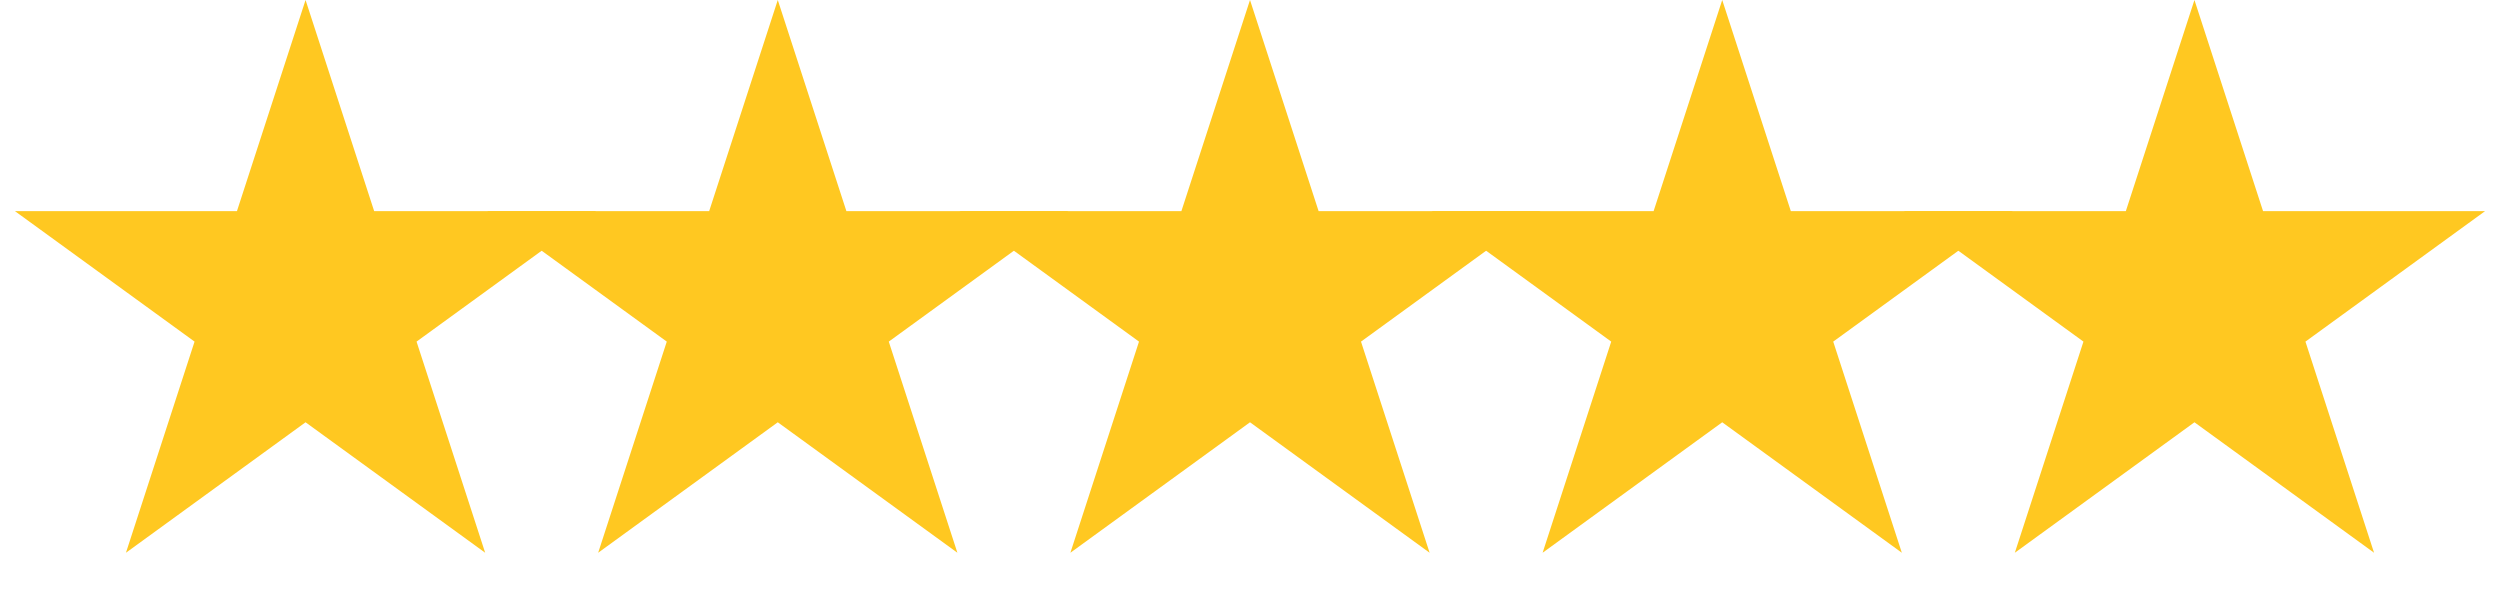
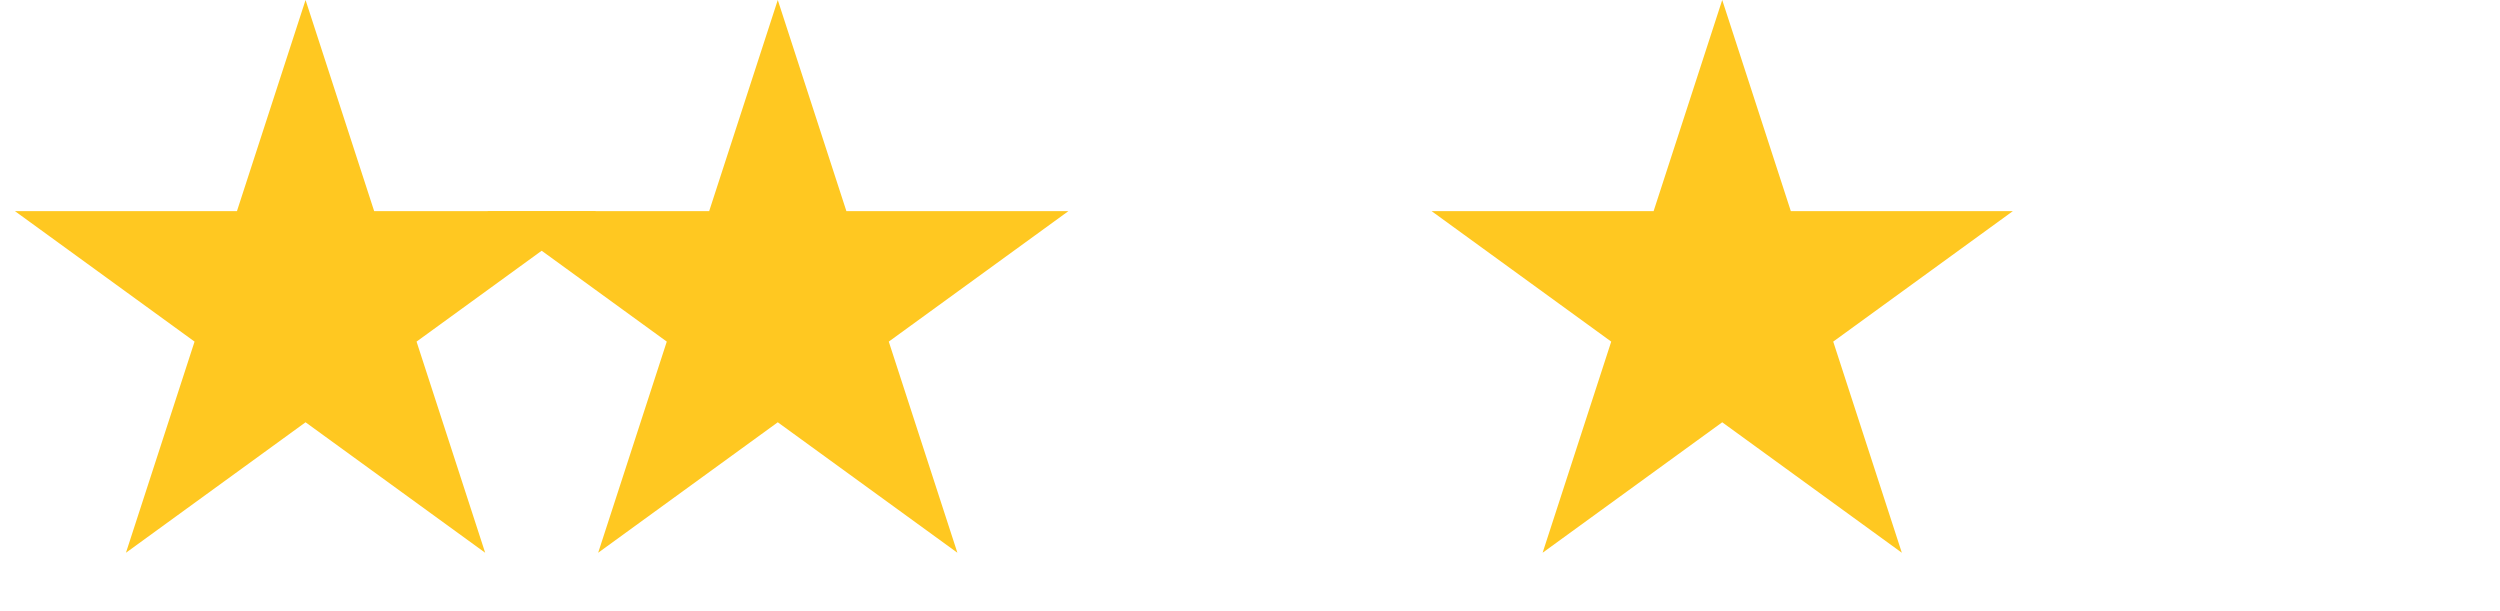
<svg xmlns="http://www.w3.org/2000/svg" width="90" height="22" viewBox="0 0 90 22" fill="none">
  <path d="M11 0L13.47 7.601H21.462L14.996 12.298L17.466 19.899L11 15.202L4.534 19.899L7.004 12.298L0.538 7.601H8.53L11 0Z" fill="#FFC821" />
  <path d="M28 0L30.47 7.601H38.462L31.996 12.298L34.466 19.899L28 15.202L21.534 19.899L24.004 12.298L17.538 7.601H25.53L28 0Z" fill="#FFC821" />
-   <path d="M45 0L47.47 7.601H55.462L48.996 12.298L51.466 19.899L45 15.202L38.534 19.899L41.004 12.298L34.538 7.601H42.53L45 0Z" fill="#FFC821" />
  <path d="M62 0L64.47 7.601H72.462L65.996 12.298L68.466 19.899L62 15.202L55.534 19.899L58.004 12.298L51.538 7.601H59.53L62 0Z" fill="#FFC821" />
-   <path d="M79 0L81.47 7.601H89.462L82.996 12.298L85.466 19.899L79 15.202L72.534 19.899L75.004 12.298L68.538 7.601H76.53L79 0Z" fill="#FFC821" />
</svg>